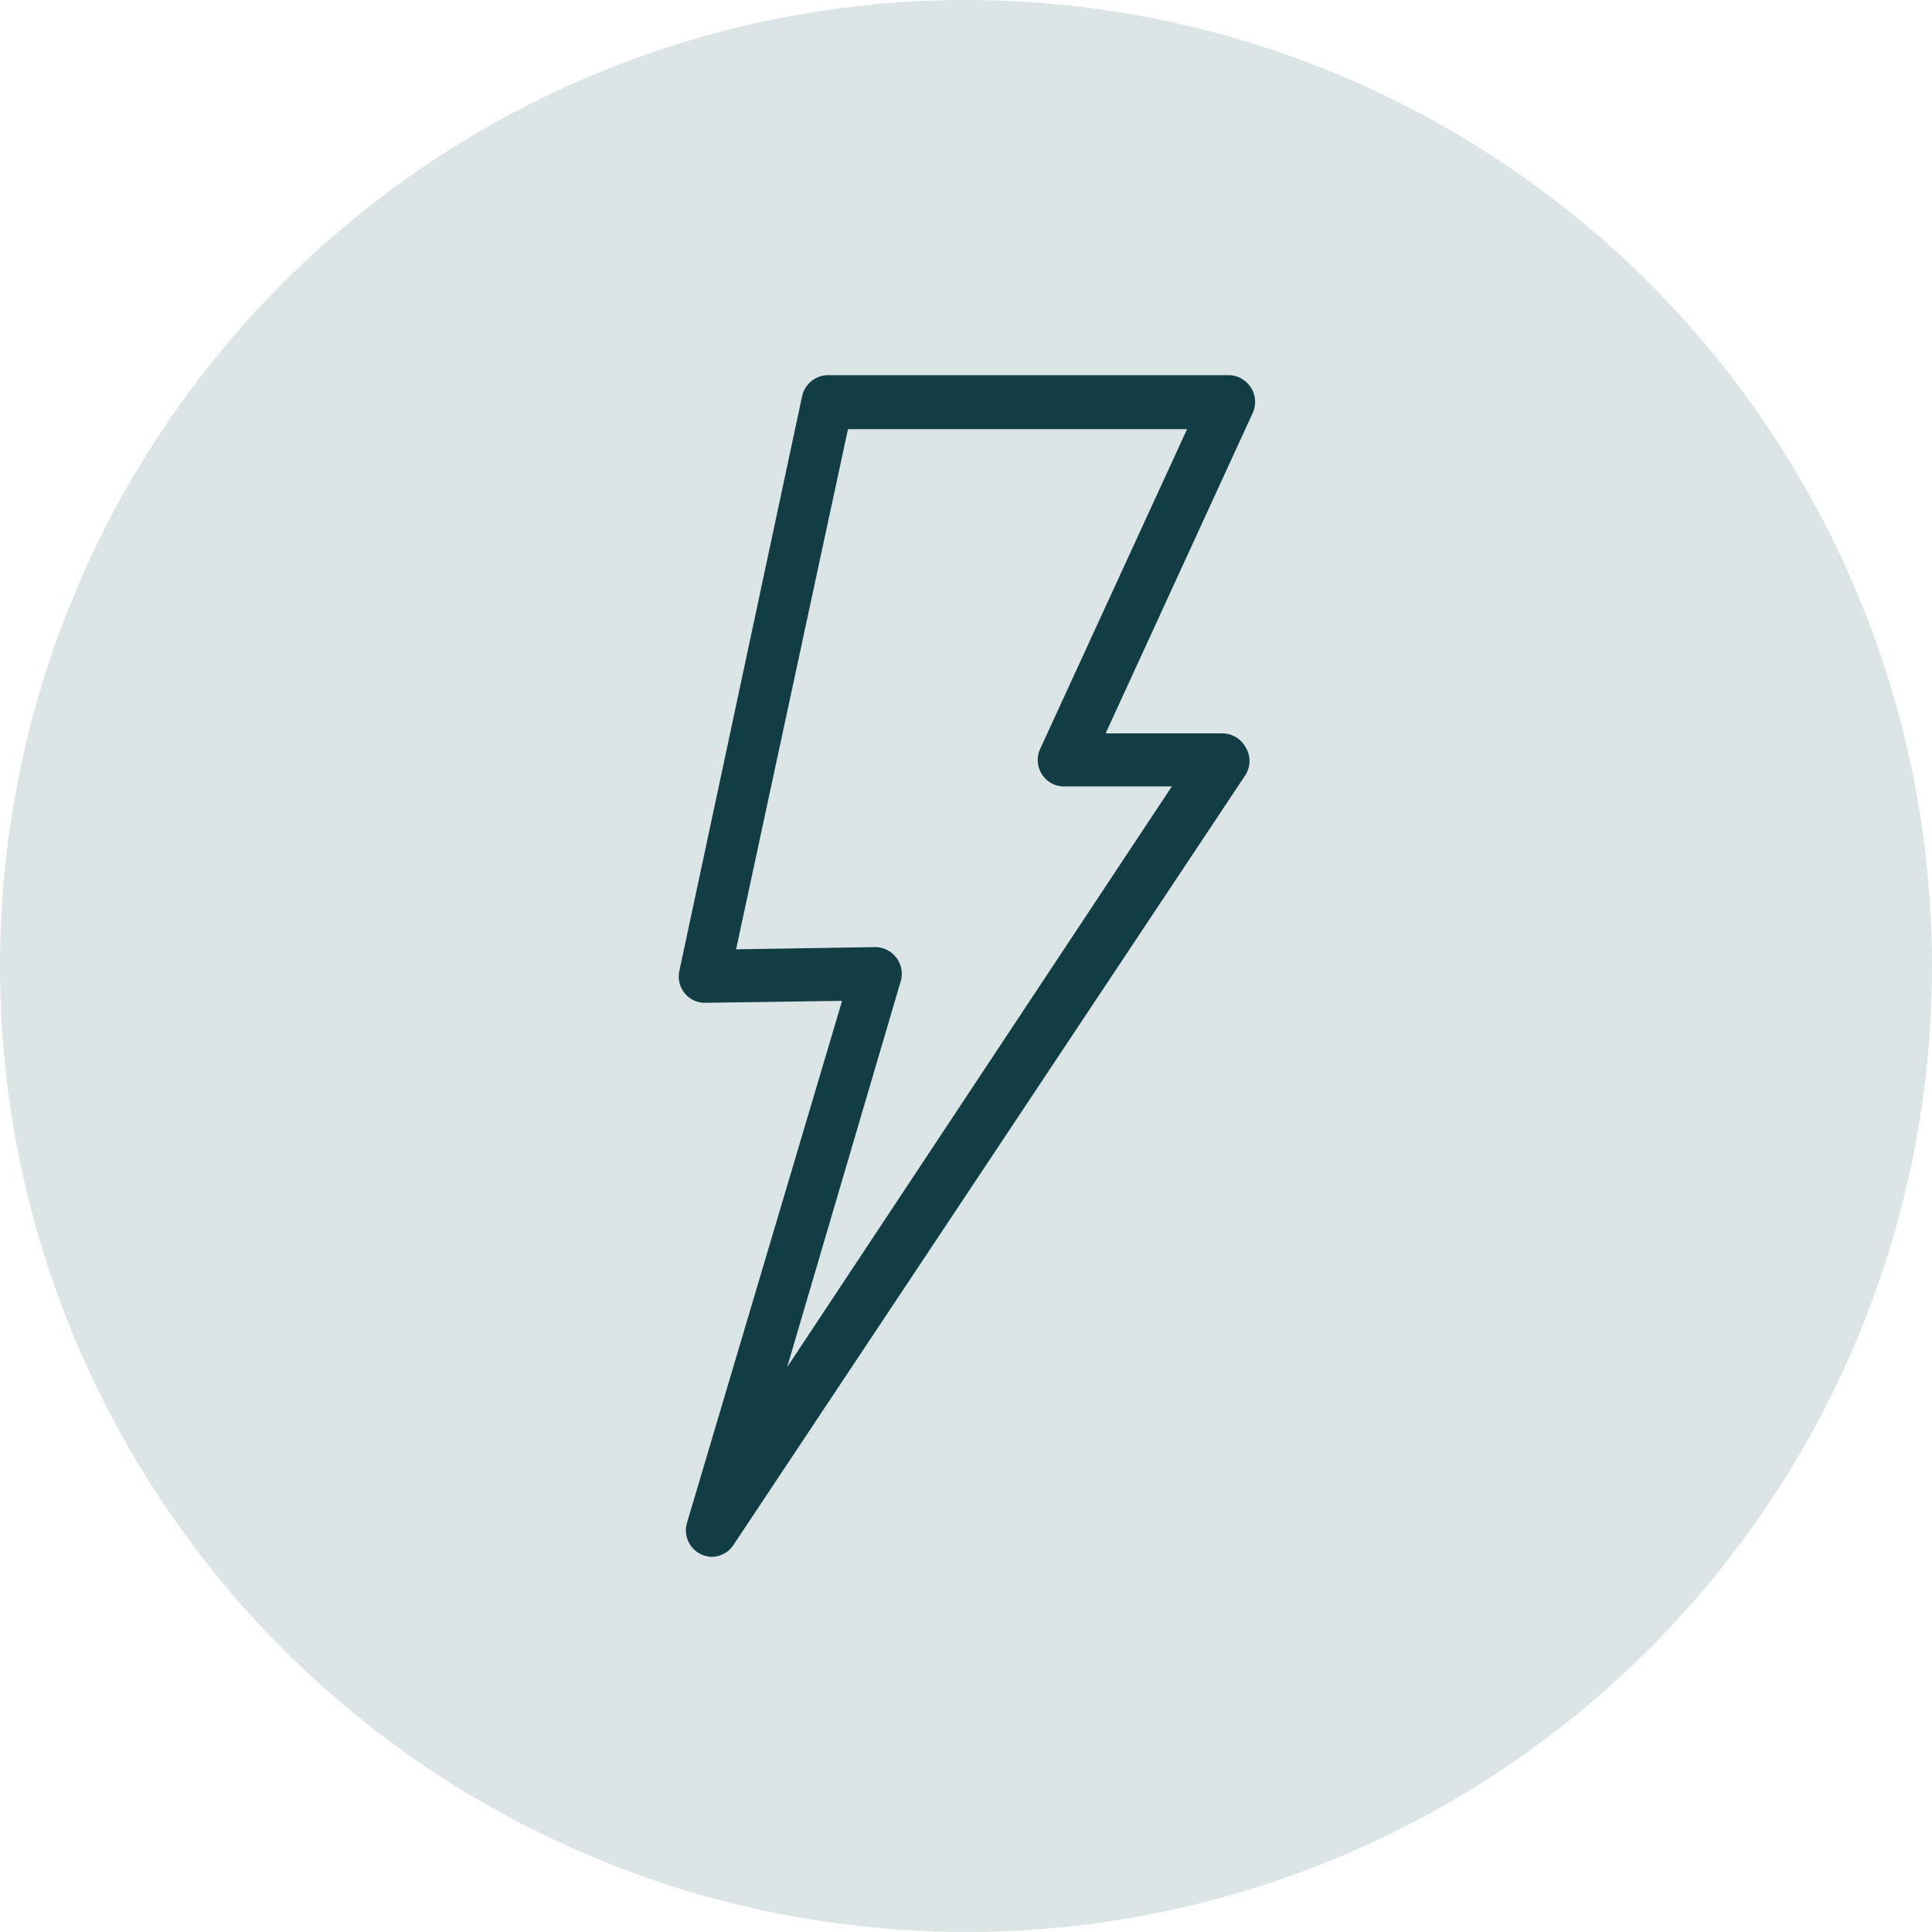
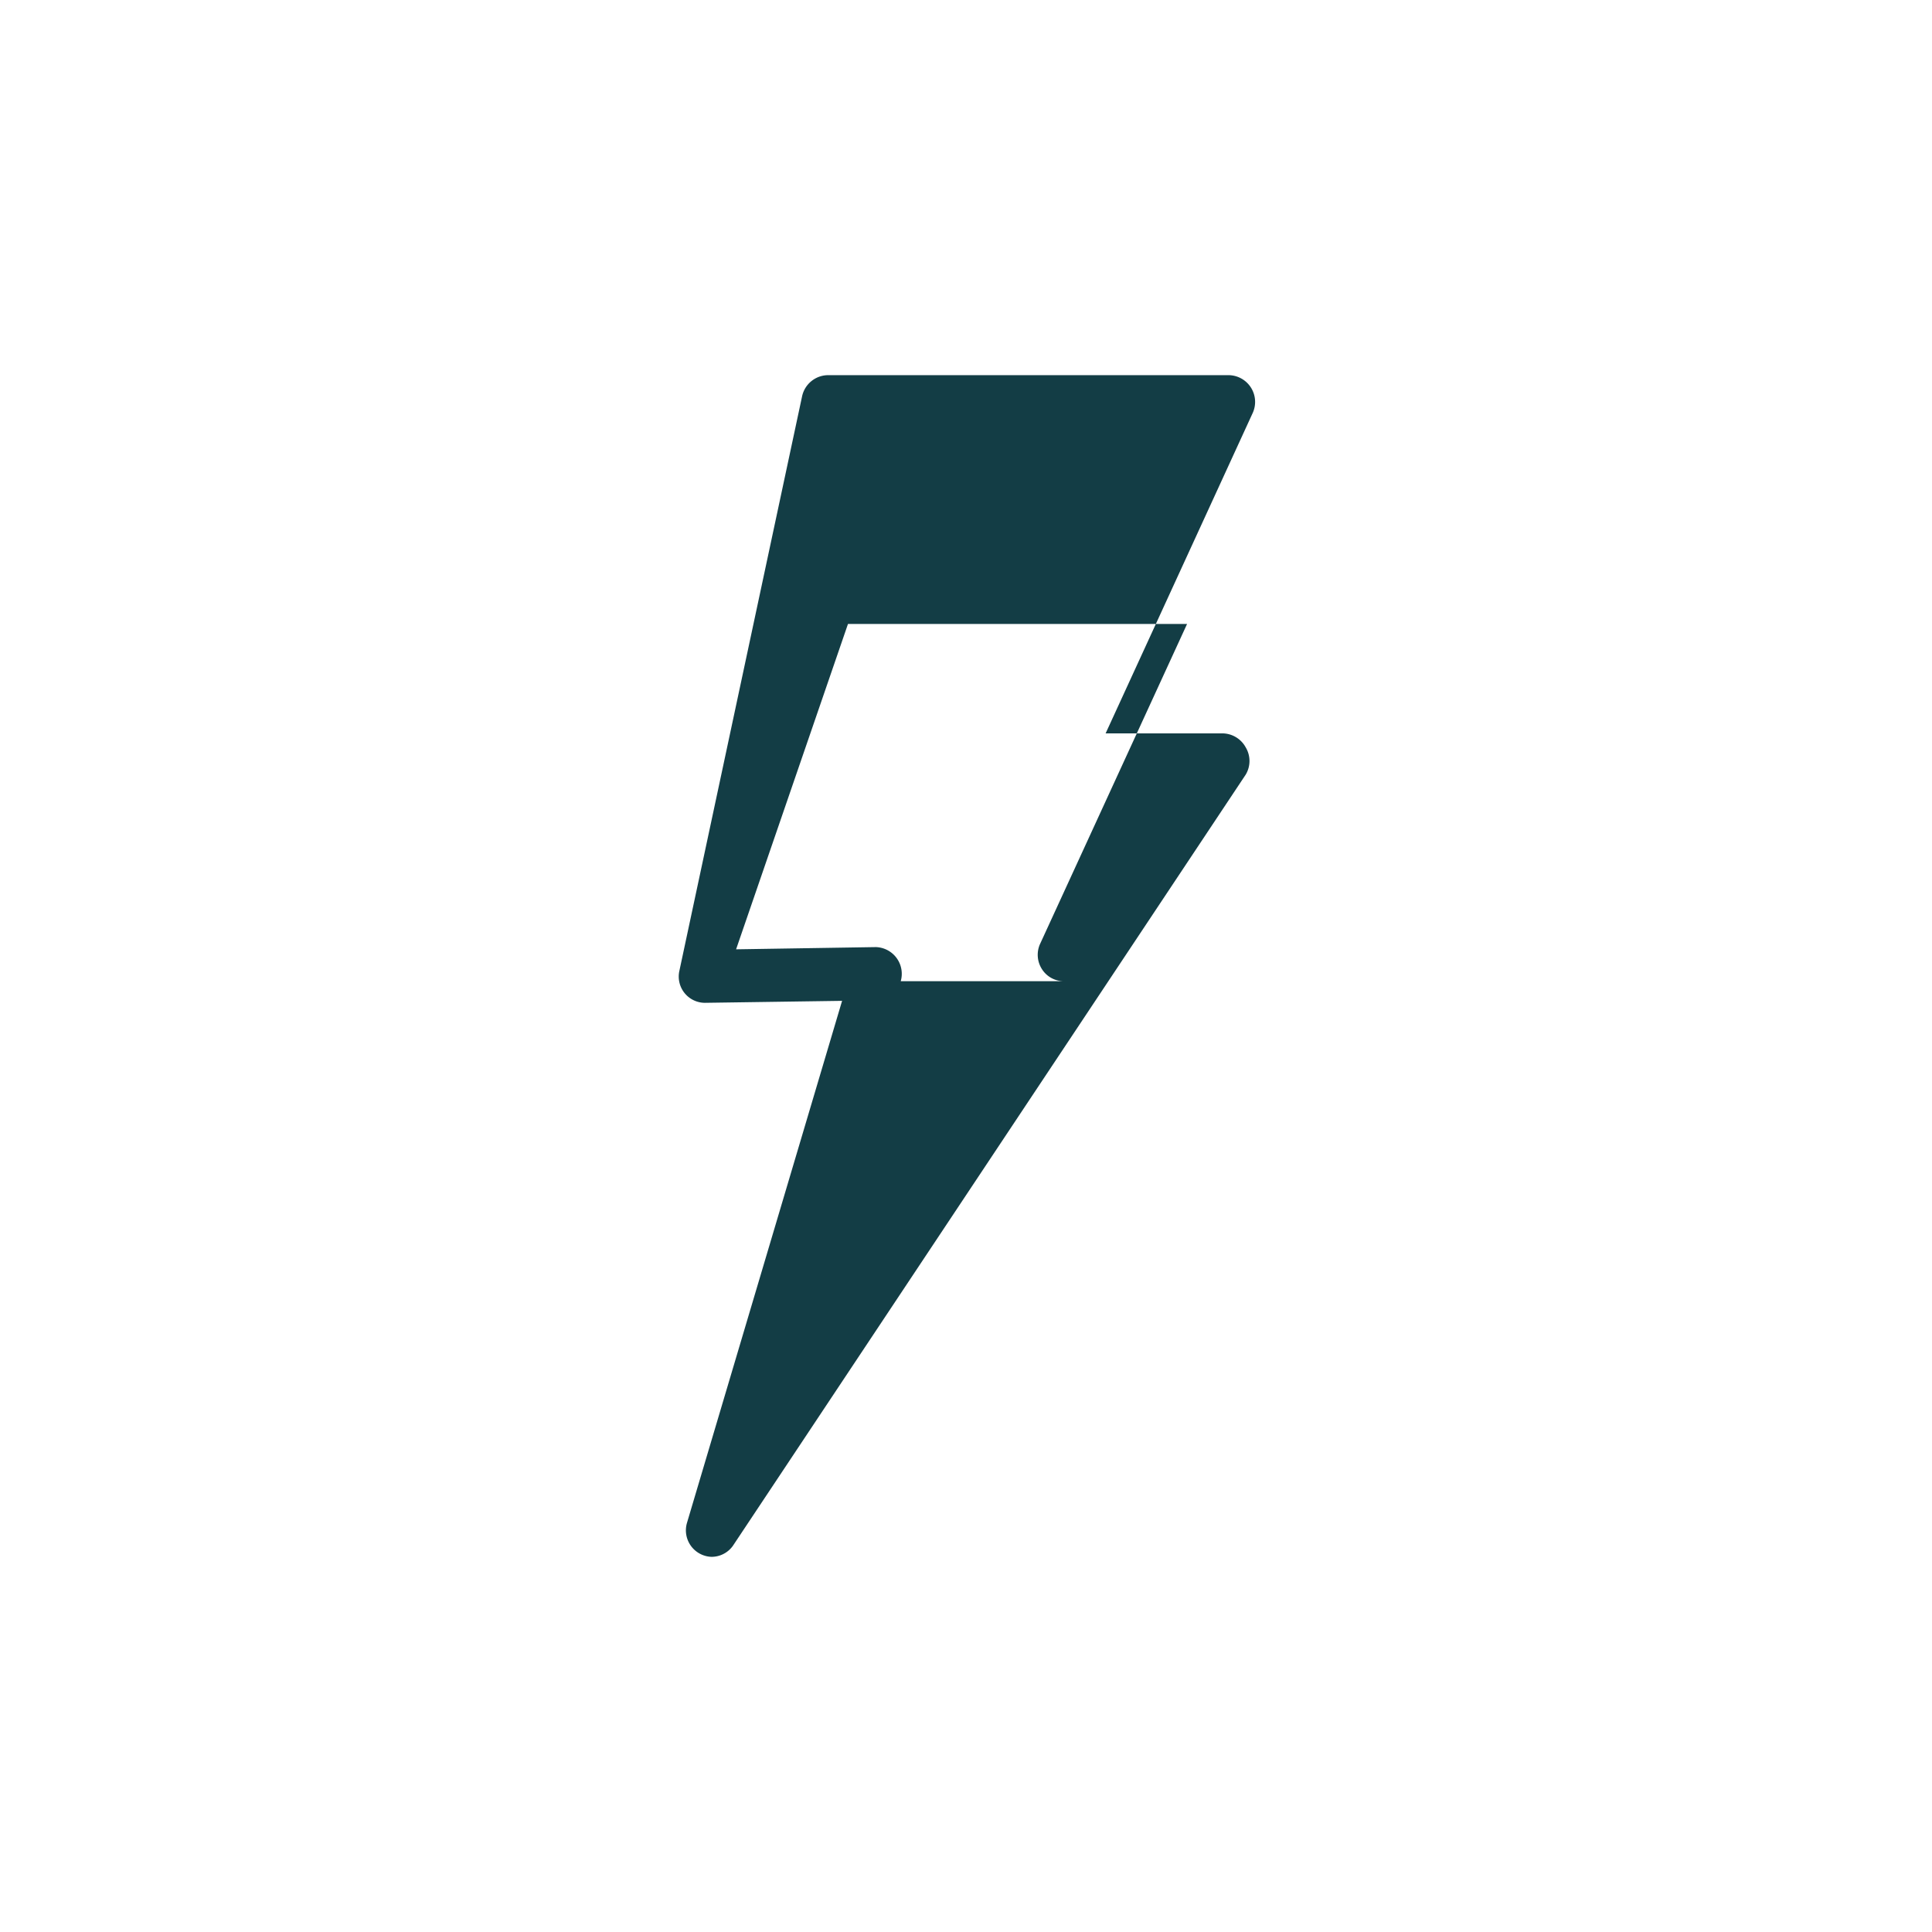
<svg xmlns="http://www.w3.org/2000/svg" id="Layer_1" data-name="Layer 1" viewBox="0 0 78.74 78.74">
  <defs>
    <style>.cls-1{fill:#dbe5e5;}.cls-2{fill:#133d45;}</style>
  </defs>
-   <circle class="cls-1" cx="39.37" cy="39.37" r="39.37" />
-   <path class="cls-2" d="M29,63.45a1.08,1.08,0,0,1-1-1.39l6.32-21.27-5.55.08a1.07,1.07,0,0,1-1.08-1.31l5-23.41a1.09,1.09,0,0,1,1.06-.86H50.06a1.09,1.09,0,0,1,1,1.53l-6,13.07h4.71a1.09,1.09,0,0,1,1,.57,1.08,1.08,0,0,1,0,1.11L29.87,63A1.07,1.07,0,0,1,29,63.45ZM35.71,38.6a1.09,1.09,0,0,1,1,1.39L32.08,55.72,47.76,32.05H43.37a1.06,1.06,0,0,1-.91-.5,1.08,1.08,0,0,1-.08-1l6-13.06H34.56L30,38.69l5.67-.09Z" />
+   <path class="cls-2" d="M29,63.45a1.08,1.08,0,0,1-1-1.39l6.32-21.27-5.55.08a1.07,1.07,0,0,1-1.08-1.31l5-23.41a1.09,1.09,0,0,1,1.06-.86H50.06a1.09,1.09,0,0,1,1,1.53l-6,13.07h4.71a1.09,1.09,0,0,1,1,.57,1.08,1.08,0,0,1,0,1.11L29.87,63A1.07,1.07,0,0,1,29,63.45ZM35.71,38.6a1.09,1.09,0,0,1,1,1.39H43.37a1.06,1.06,0,0,1-.91-.5,1.08,1.08,0,0,1-.08-1l6-13.06H34.56L30,38.69l5.67-.09Z" />
</svg>